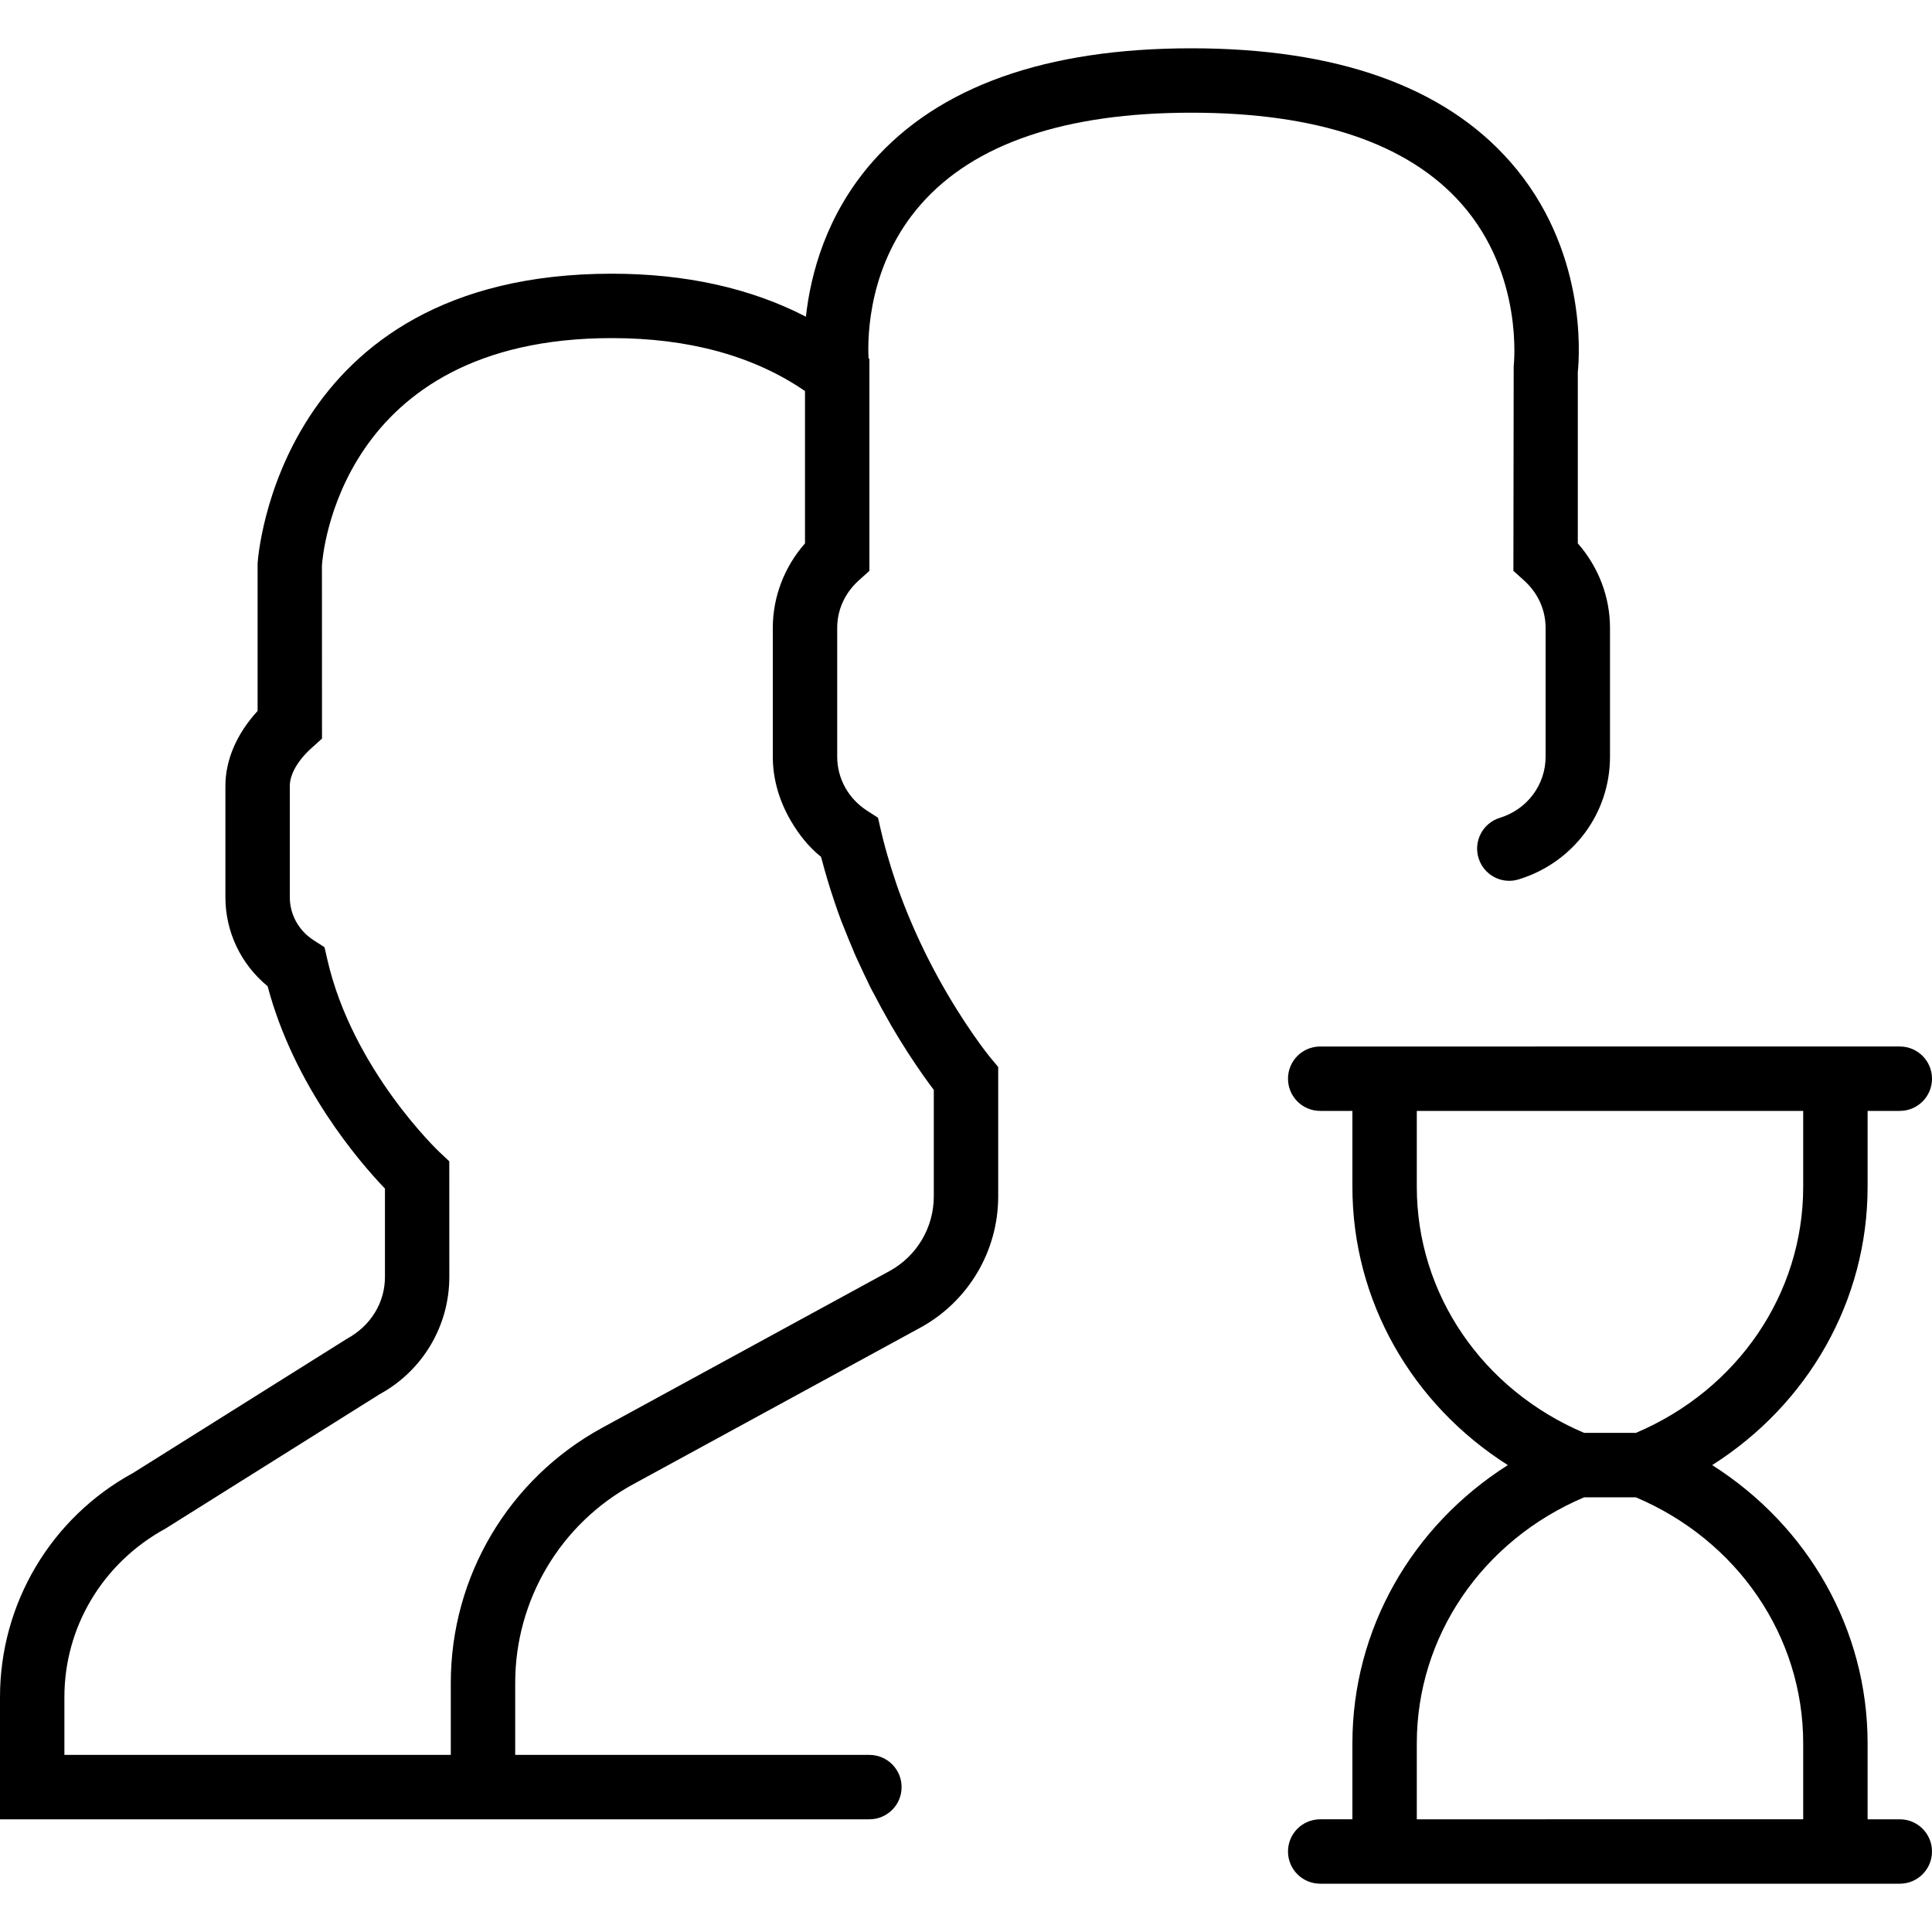
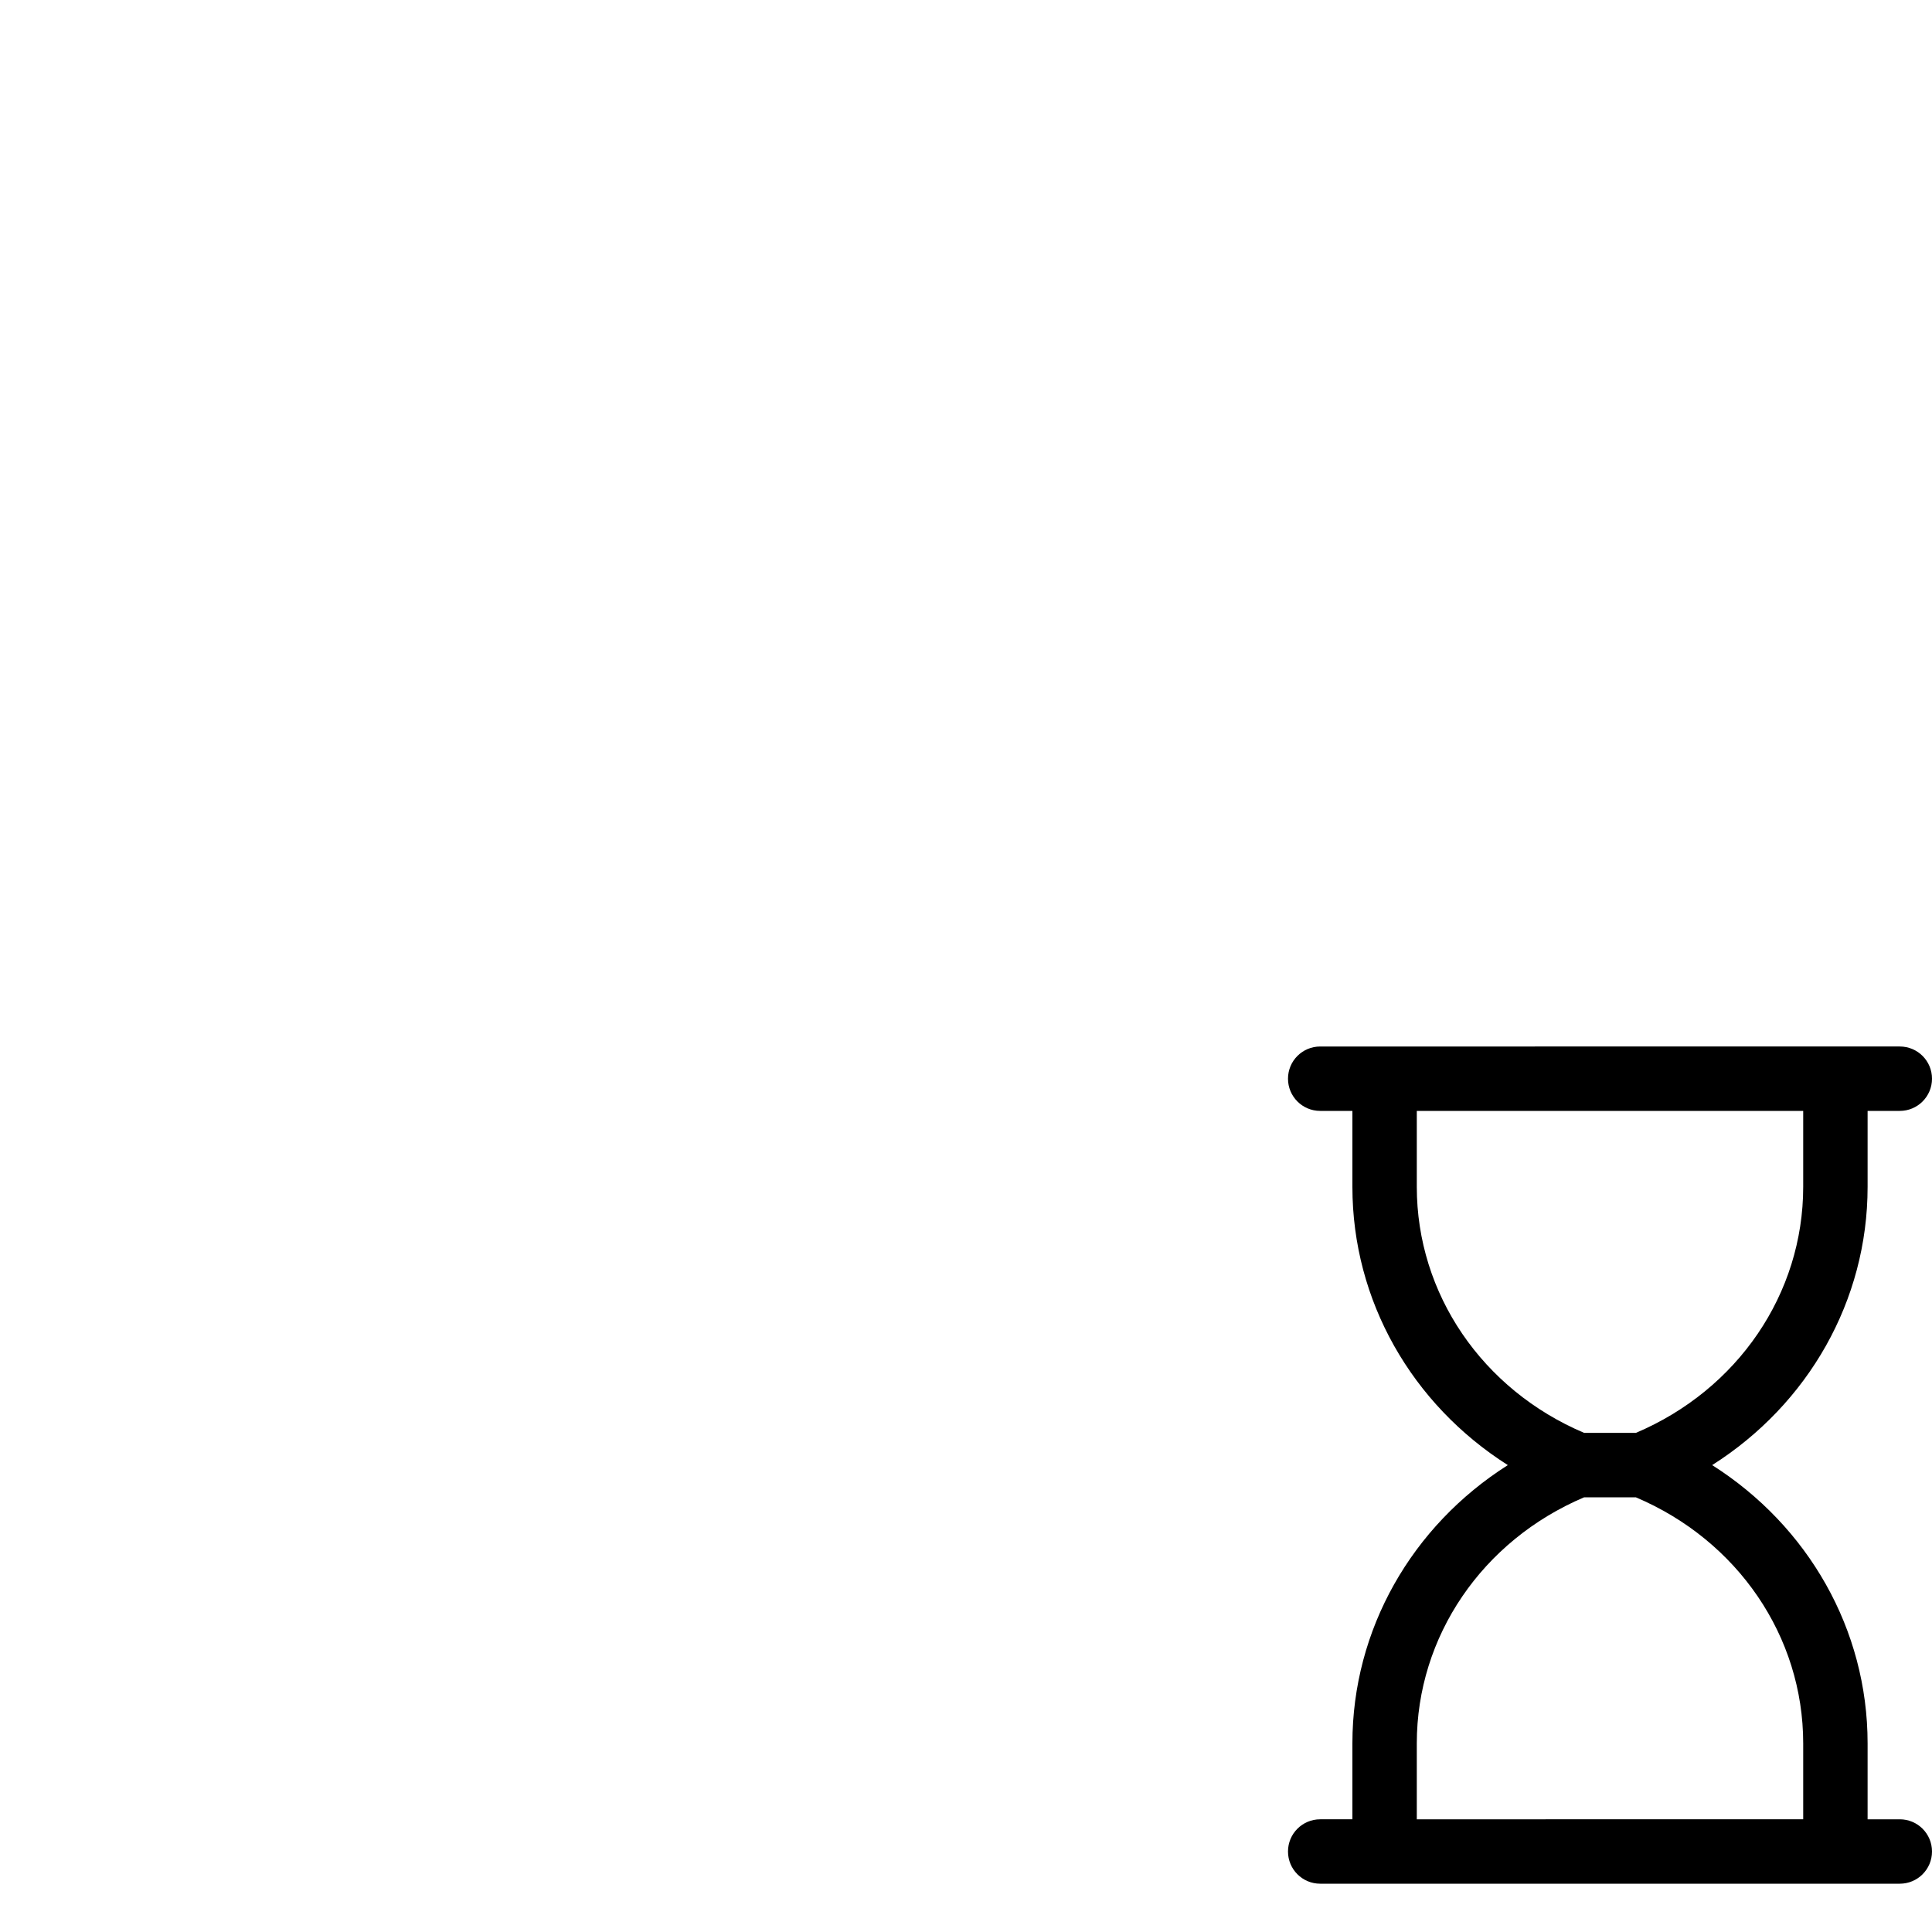
<svg xmlns="http://www.w3.org/2000/svg" version="1.1" id="Capa_1" x="0px" y="0px" viewBox="0 0 60 60" style="enable-background:new 0 0 60 60;" xml:space="preserve">
  <g>
    <path d="M59,56.5h-1v-2.36c0-3.534-1.845-6.748-4.827-8.64C56.155,43.608,58,40.395,58,36.86V34.5h1c0.553,0,1-0.447,1-1   s-0.447-1-1-1h-1h-1H43h-1h-1c-0.553,0-1,0.447-1,1s0.447,1,1,1h1v2.36c0,3.534,1.845,6.748,4.827,8.64   C43.845,47.392,42,50.605,42,54.14v2.36h-1c-0.553,0-1,0.447-1,1s0.447,1,1,1h1h1h14h1h1c0.553,0,1-0.447,1-1S59.553,56.5,59,56.5z    M44,36.86V34.5h12v2.36c0,3.319-2.033,6.298-5.197,7.64h-1.605C46.033,43.158,44,40.18,44,36.86z M44,54.14   c0-3.319,2.033-6.298,5.197-7.64h1.605C53.967,47.842,56,50.82,56,54.14v2.36H44V54.14z" />
-     <path d="M28.596,6.349C30.253,4.458,33.081,3.5,37,3.5c3.905,0,6.727,0.951,8.386,2.828c1.947,2.201,1.626,5.017,1.623,5.041   L47,17.728l0.33,0.298C47.762,18.415,48,18.939,48,19.5v4c0,0.873-0.571,1.637-1.422,1.899c-0.527,0.162-0.823,0.723-0.66,1.25   c0.162,0.527,0.721,0.826,1.25,0.66C48.862,26.787,50,25.256,50,23.5v-4c0-0.963-0.359-1.897-1-2.625v-5.319   c0.057-0.55,0.276-3.824-2.092-6.525C44.854,2.688,41.521,1.5,37,1.5s-7.854,1.188-9.908,3.53   c-1.435,1.637-1.917,3.481-2.064,4.805C23.313,8.949,21.294,8.5,19,8.5c-10.389,0-10.993,8.855-11,9v4.579   c-0.648,0.707-1,1.521-1,2.33v3.454c0,1.079,0.483,2.085,1.311,2.765c0.824,3.11,2.854,5.46,3.644,6.285v2.743   c0,0.787-0.429,1.509-1.171,1.915l-6.651,4.173C1.583,47.134,0,49.801,0,52.703V56.5h14h2h11c0.553,0,1-0.447,1-1s-0.447-1-1-1H16   v-2.238c0-2.571,1.402-4.934,3.658-6.164l8.923-4.866C30.073,40.417,31,38.854,31,37.155v-4.019l-0.232-0.278   c-0.002-0.002-0.028-0.034-0.064-0.079c-0.23-0.292-1.078-1.412-1.901-3.049l-0.046-0.092c-0.005-0.009-0.009-0.019-0.014-0.028   c-0.109-0.219-0.216-0.451-0.324-0.691l-0.05-0.113c-0.056-0.127-0.112-0.258-0.168-0.395c-0.019-0.047-0.038-0.094-0.057-0.142   c-0.053-0.132-0.106-0.266-0.163-0.42c-0.103-0.272-0.197-0.556-0.289-0.847l-0.072-0.236c-0.094-0.31-0.181-0.627-0.257-0.954   c-0.002-0.007-0.004-0.013-0.005-0.02l-0.017-0.073l-0.073-0.323l-0.342-0.221C26.346,24.802,26,24.176,26,23.5v-4   c0-0.561,0.238-1.085,0.67-1.475L27,17.728V11.5v-0.354l-0.027-0.021C26.938,10.404,26.982,8.19,28.596,6.349z M29,37.155   c0,0.968-0.528,1.856-1.377,2.32l-2.646,1.443l-0.649,0.354l-5.627,3.069c-2.9,1.582-4.701,4.616-4.701,7.92V54.5H2v-1.797   c0-2.17,1.184-4.164,3.142-5.233l6.651-4.173c1.333-0.727,2.161-2.121,2.161-3.641l-0.001-3.59l-0.315-0.297   c-0.027-0.024-2.688-2.556-3.469-5.956l-0.091-0.396l-0.342-0.22C9.275,28.899,9,28.4,9,27.863v-3.454   c0-0.359,0.244-0.788,0.671-1.174L10,22.938l-0.002-5.379C10.017,17.271,10.536,10.5,19,10.5c2.394,0,4.409,0.553,6,1.644v4.731   c-0.641,0.728-1,1.662-1,2.625v4c0,0.716,0.211,1.393,0.561,1.992c0.245,0.419,0.547,0.805,0.936,1.117   c0.007,0.026,0.015,0.05,0.022,0.075c0.058,0.221,0.118,0.439,0.182,0.649l0.083,0.272c0.016,0.05,0.034,0.102,0.05,0.152   c0.033,0.102,0.065,0.203,0.1,0.303c0.06,0.177,0.124,0.359,0.198,0.557c0.03,0.079,0.062,0.148,0.092,0.225   c0.085,0.218,0.171,0.429,0.261,0.637c0.017,0.039,0.033,0.084,0.05,0.123l0.06,0.136c0.027,0.061,0.055,0.115,0.082,0.175   c0.094,0.205,0.187,0.405,0.282,0.598c0.018,0.036,0.035,0.077,0.053,0.113l0.075,0.146c0.019,0.037,0.037,0.066,0.056,0.102   c0.162,0.312,0.321,0.604,0.479,0.877c0.021,0.037,0.042,0.074,0.063,0.111c0.171,0.292,0.335,0.56,0.491,0.801   c0.007,0.011,0.015,0.023,0.022,0.035c0.33,0.509,0.616,0.908,0.802,1.151V37.155z" />
  </g>
  <g>
</g>
  <g>
</g>
  <g>
</g>
  <g>
</g>
  <g>
</g>
  <g>
</g>
  <g>
</g>
  <g>
</g>
  <g>
</g>
  <g>
</g>
  <g>
</g>
  <g>
</g>
  <g>
</g>
  <g>
</g>
  <g>
</g>
</svg>